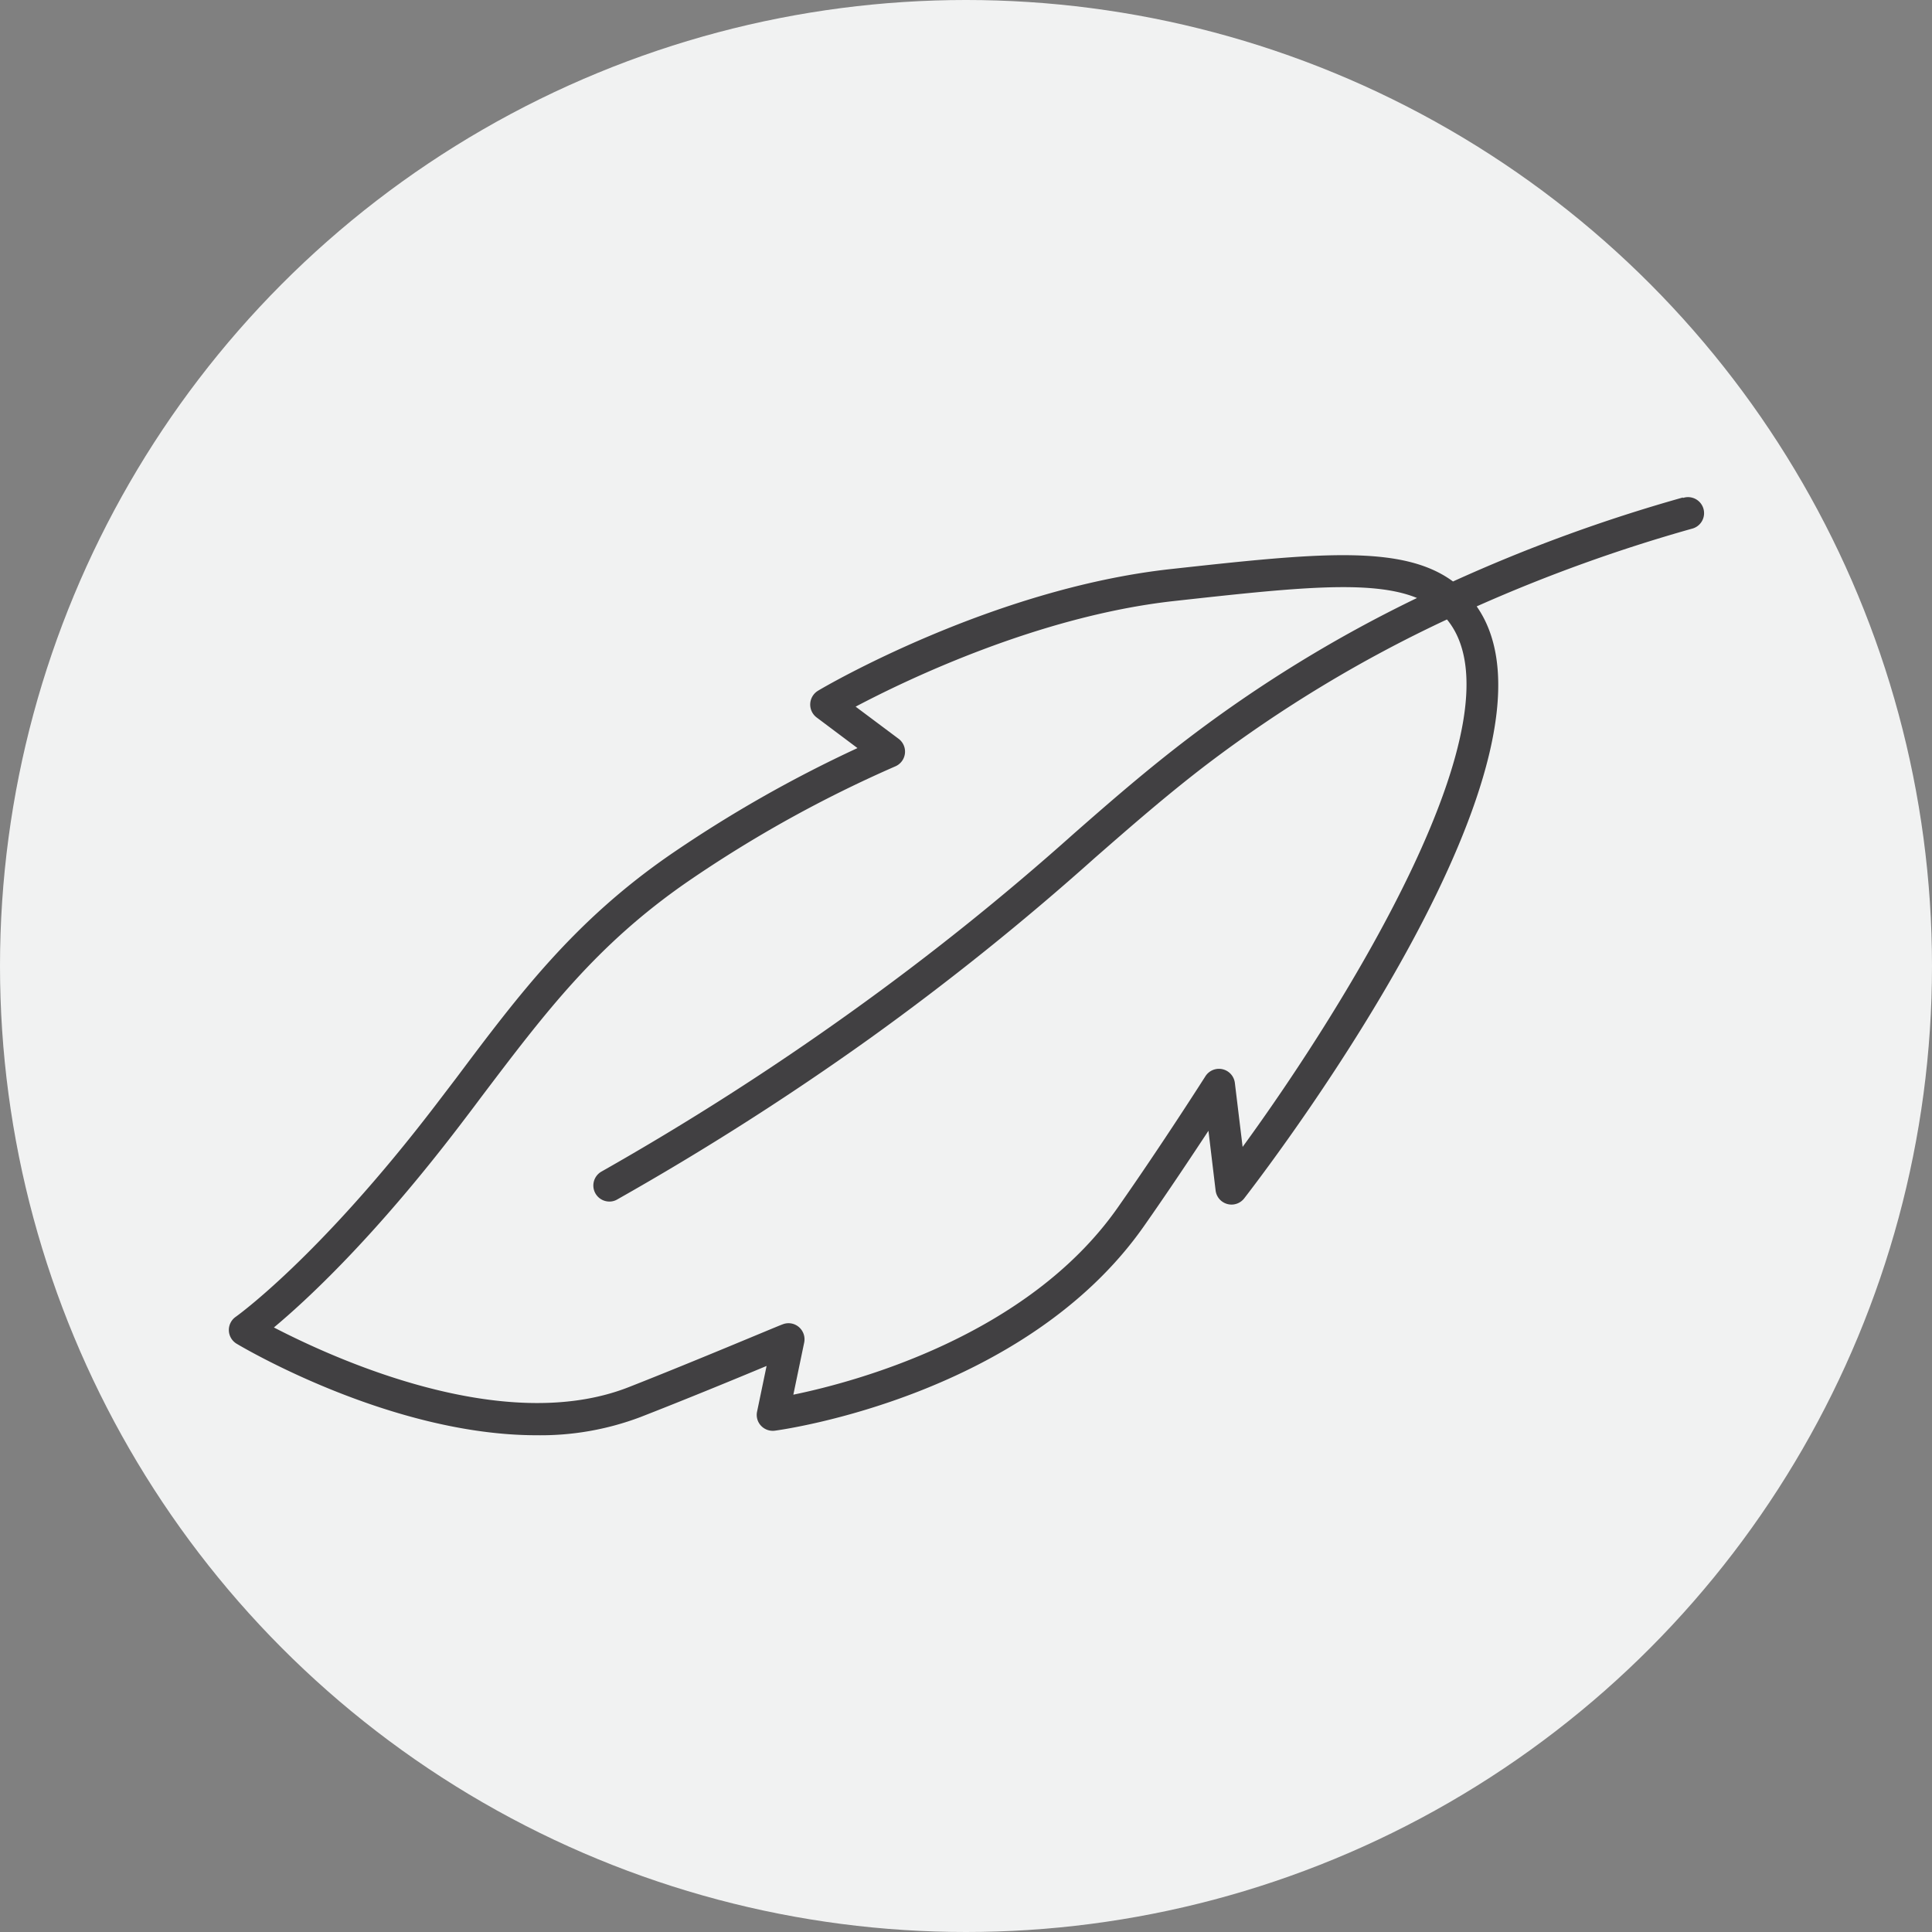
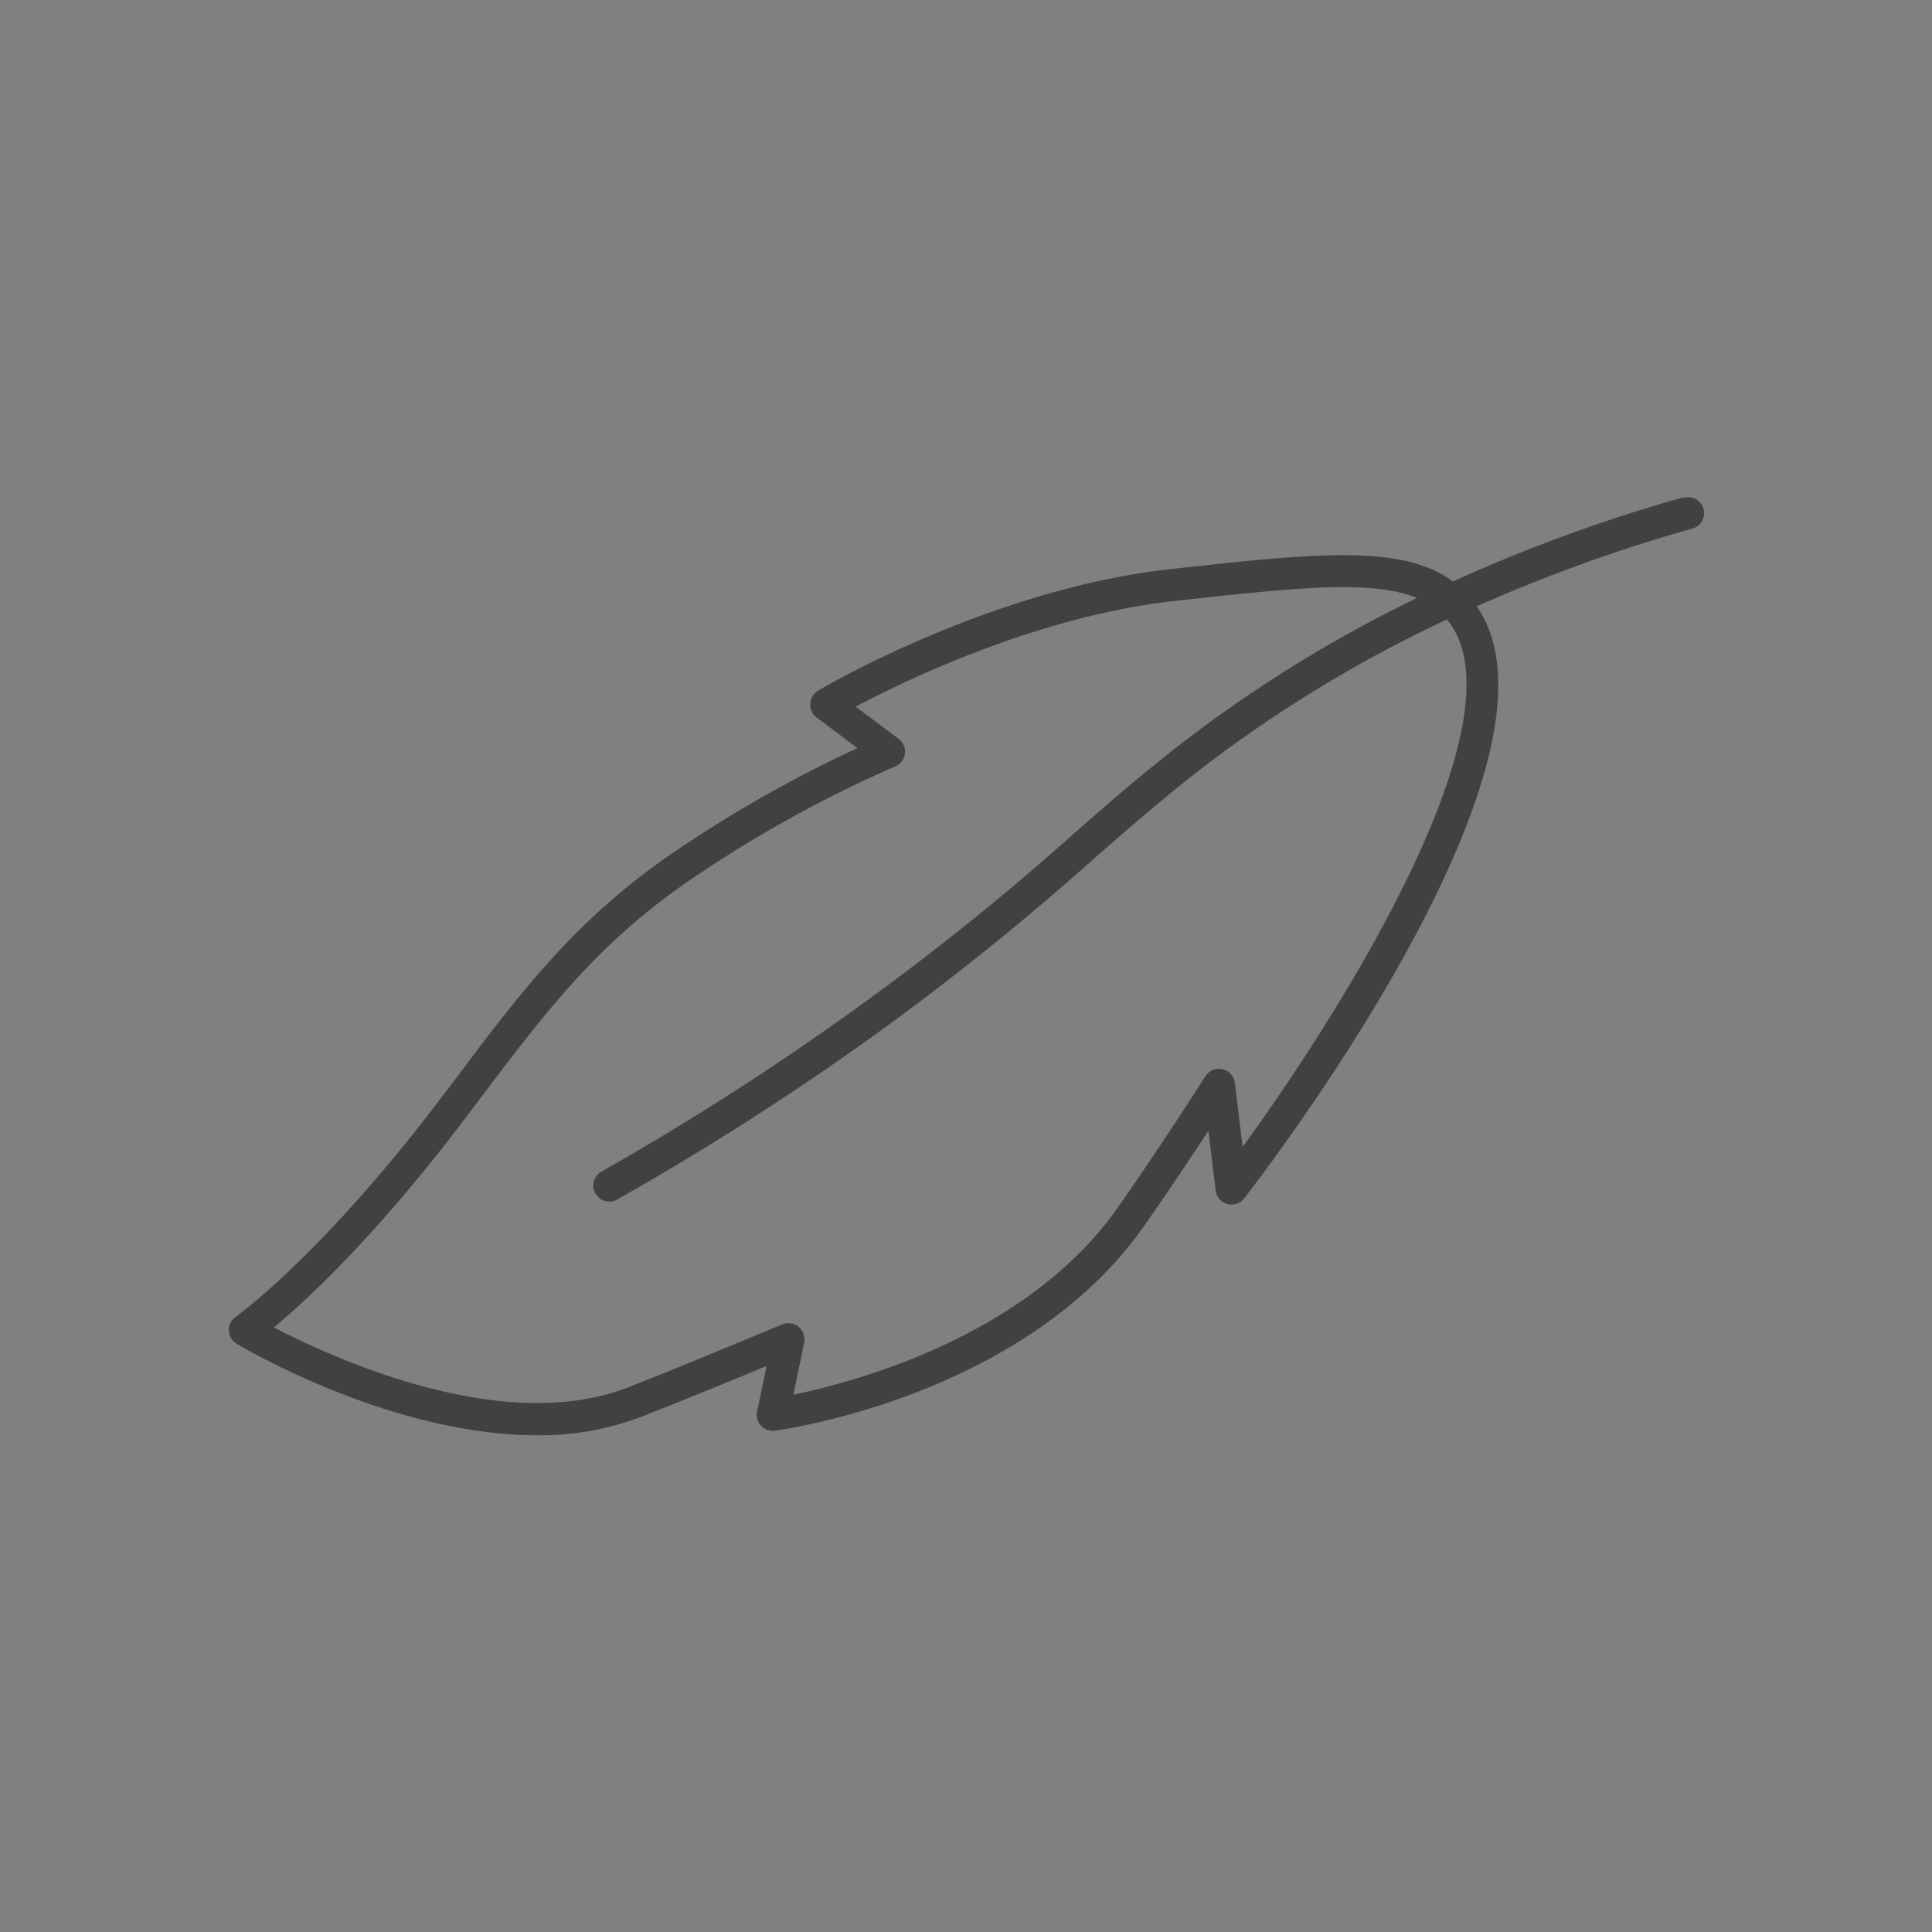
<svg xmlns="http://www.w3.org/2000/svg" viewBox="0 0 156.66 156.66">
  <rect x="0" y="0" width="156.66" height="156.66" fill="#808080" stroke="none" />
  <defs>
    <style>.cls-1{fill:#f1f2f2;}.cls-2{fill:#414042;}</style>
  </defs>
  <g id="Layer_2" data-name="Layer 2">
    <g id="Layer_1-2" data-name="Layer 1">
-       <circle class="cls-1" cx="78.33" cy="78.33" r="78.33" />
      <path class="cls-2" d="M136.46,40.34a130.08,130.08,0,0,0-18.64,6.81c-4.15-3.06-11.18-2.29-22.94-1-14.43,1.6-28,9.52-28.55,9.86a1.31,1.31,0,0,0-.12,2.16l3.32,2.49a104.28,104.28,0,0,0-15.25,8.69C46.56,74.7,42.11,80.59,37,87.41l-1.7,2.23C25.84,102,19.18,106.73,19.11,106.78a1.3,1.3,0,0,0,.08,2.18c.62.37,12.58,7.42,24.33,7.42a22.88,22.88,0,0,0,8.4-1.47c3.57-1.39,7.73-3.1,10.24-4.15l-.77,3.7a1.28,1.28,0,0,0,.32,1.15,1.31,1.31,0,0,0,1.12.4c.83-.11,20.33-2.87,29.94-16.6,1.93-2.75,3.85-5.64,5.22-7.72l.58,4.84a1.3,1.3,0,0,0,2.32.64c2.87-3.71,27.24-36,18.85-48a128.94,128.94,0,0,1,17.42-6.29,1.3,1.3,0,1,0-.7-2.5ZM100.76,93l-.63-5.2a1.3,1.3,0,0,0-2.38-.54s-3.55,5.58-7.11,10.65c-7.3,10.43-21.3,14.15-26.31,15.18l.88-4.23a1.31,1.31,0,0,0-.45-1.27,1.29,1.29,0,0,0-1.33-.19c-.07,0-7,2.94-12.45,5.08-10.19,4-24-2.37-28.77-4.84,2.58-2.15,8.07-7.2,15.11-16.43.58-.76,1.15-1.51,1.7-2.25,5.23-6.91,9.36-12.37,16.74-17.47a101.39,101.39,0,0,1,16.82-9.34,1.3,1.3,0,0,0,.29-2.24L69.38,57.3c4.09-2.16,14.83-7.34,25.78-8.56,9.79-1.08,16.06-1.77,19.74-.25A108.27,108.27,0,0,0,96.27,59.93c-3.3,2.52-6.16,5-9.2,7.67A214.05,214.05,0,0,1,69,82.07,225.39,225.39,0,0,1,48.77,95a1.3,1.3,0,0,0,.64,2.43,1.23,1.23,0,0,0,.64-.17,228.31,228.31,0,0,0,20.5-13.07A219,219,0,0,0,88.78,69.56c3-2.62,5.84-5.1,9.07-7.57a107.16,107.16,0,0,1,19.48-11.76C123.78,58.05,109,81.7,100.76,93Z" />
    </g>
  </g>
</svg>